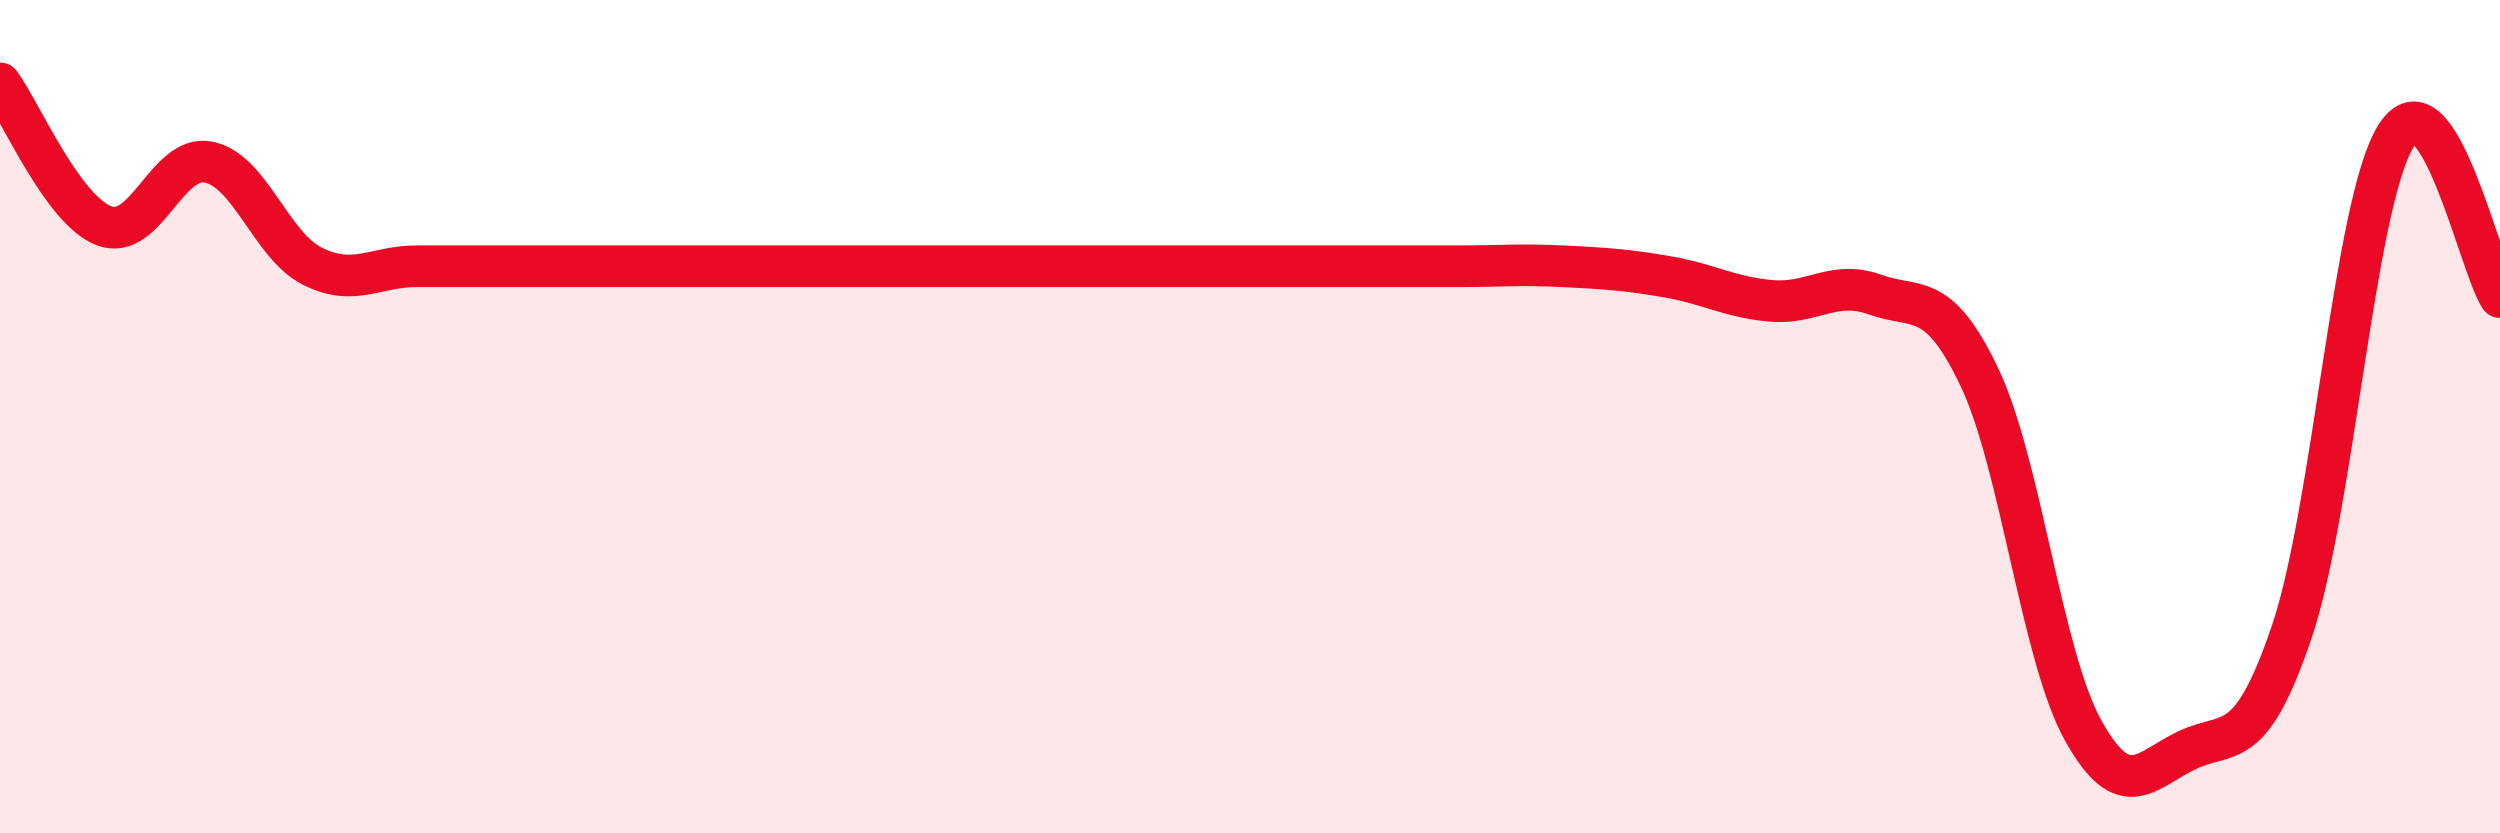
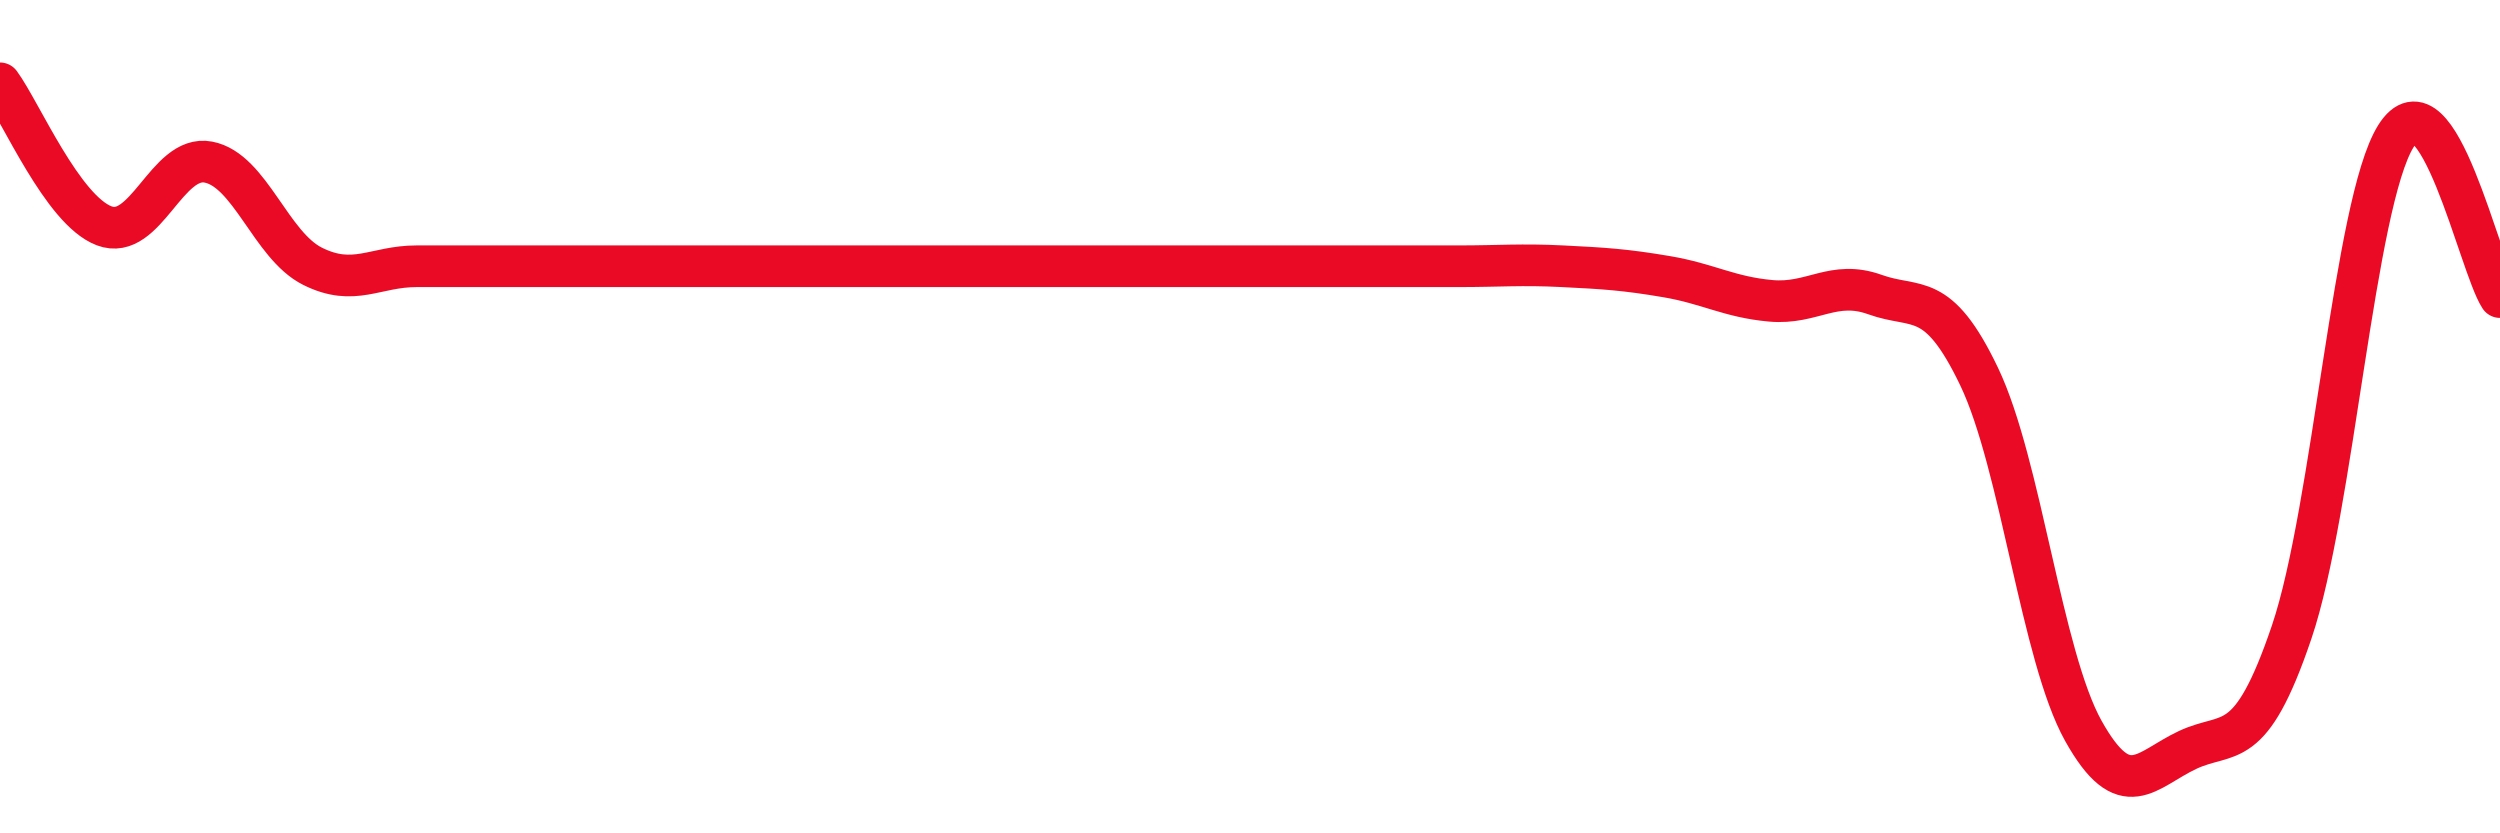
<svg xmlns="http://www.w3.org/2000/svg" width="60" height="20" viewBox="0 0 60 20">
-   <path d="M 0,2 C 0.5,2.68 1.5,5.04 2.5,5.42 C 3.5,5.8 4,3.7 5,3.89 C 6,4.08 6.5,5.89 7.5,6.39 C 8.5,6.89 9,6.39 10,6.39 C 11,6.39 11.5,6.39 12.5,6.39 C 13.5,6.39 14,6.39 15,6.39 C 16,6.39 16.5,6.39 17.5,6.39 C 18.5,6.39 19,6.39 20,6.39 C 21,6.39 21.5,6.39 22.5,6.39 C 23.5,6.39 24,6.39 25,6.39 C 26,6.39 26.5,6.39 27.5,6.39 C 28.5,6.39 29,6.39 30,6.39 C 31,6.39 31.5,6.39 32.5,6.39 C 33.5,6.39 34,6.39 35,6.39 C 36,6.39 36.5,6.34 37.5,6.39 C 38.5,6.44 39,6.47 40,6.64 C 41,6.81 41.5,7.13 42.5,7.22 C 43.5,7.31 44,6.71 45,7.07 C 46,7.43 46.5,6.95 47.5,9.04 C 48.5,11.13 49,15.75 50,17.54 C 51,19.33 51.5,18.47 52.5,18 C 53.5,17.53 54,18.12 55,15.17 C 56,12.22 56.5,4.88 57.5,3.27 C 58.5,1.66 59.5,6.36 60,7.13L60 20L0 20Z" fill="#EB0A25" opacity="0.1" stroke-linecap="round" stroke-linejoin="round" />
  <path d="M 0,2 C 0.5,2.68 1.5,5.04 2.5,5.42 C 3.5,5.8 4,3.7 5,3.89 C 6,4.08 6.5,5.89 7.5,6.39 C 8.5,6.89 9,6.39 10,6.39 C 11,6.39 11.5,6.39 12.5,6.39 C 13.5,6.39 14,6.39 15,6.39 C 16,6.39 16.5,6.39 17.5,6.39 C 18.5,6.39 19,6.39 20,6.39 C 21,6.39 21.5,6.39 22.5,6.39 C 23.5,6.39 24,6.39 25,6.39 C 26,6.39 26.5,6.39 27.5,6.39 C 28.5,6.39 29,6.39 30,6.39 C 31,6.39 31.5,6.39 32.5,6.39 C 33.5,6.39 34,6.39 35,6.39 C 36,6.39 36.5,6.34 37.5,6.39 C 38.5,6.44 39,6.47 40,6.64 C 41,6.81 41.5,7.13 42.5,7.22 C 43.5,7.31 44,6.71 45,7.07 C 46,7.43 46.5,6.95 47.5,9.04 C 48.5,11.13 49,15.75 50,17.54 C 51,19.33 51.5,18.47 52.5,18 C 53.5,17.53 54,18.12 55,15.17 C 56,12.22 56.5,4.88 57.5,3.27 C 58.5,1.66 59.5,6.36 60,7.13" stroke="#EB0A25" stroke-width="1" fill="none" stroke-linecap="round" stroke-linejoin="round" />
</svg>